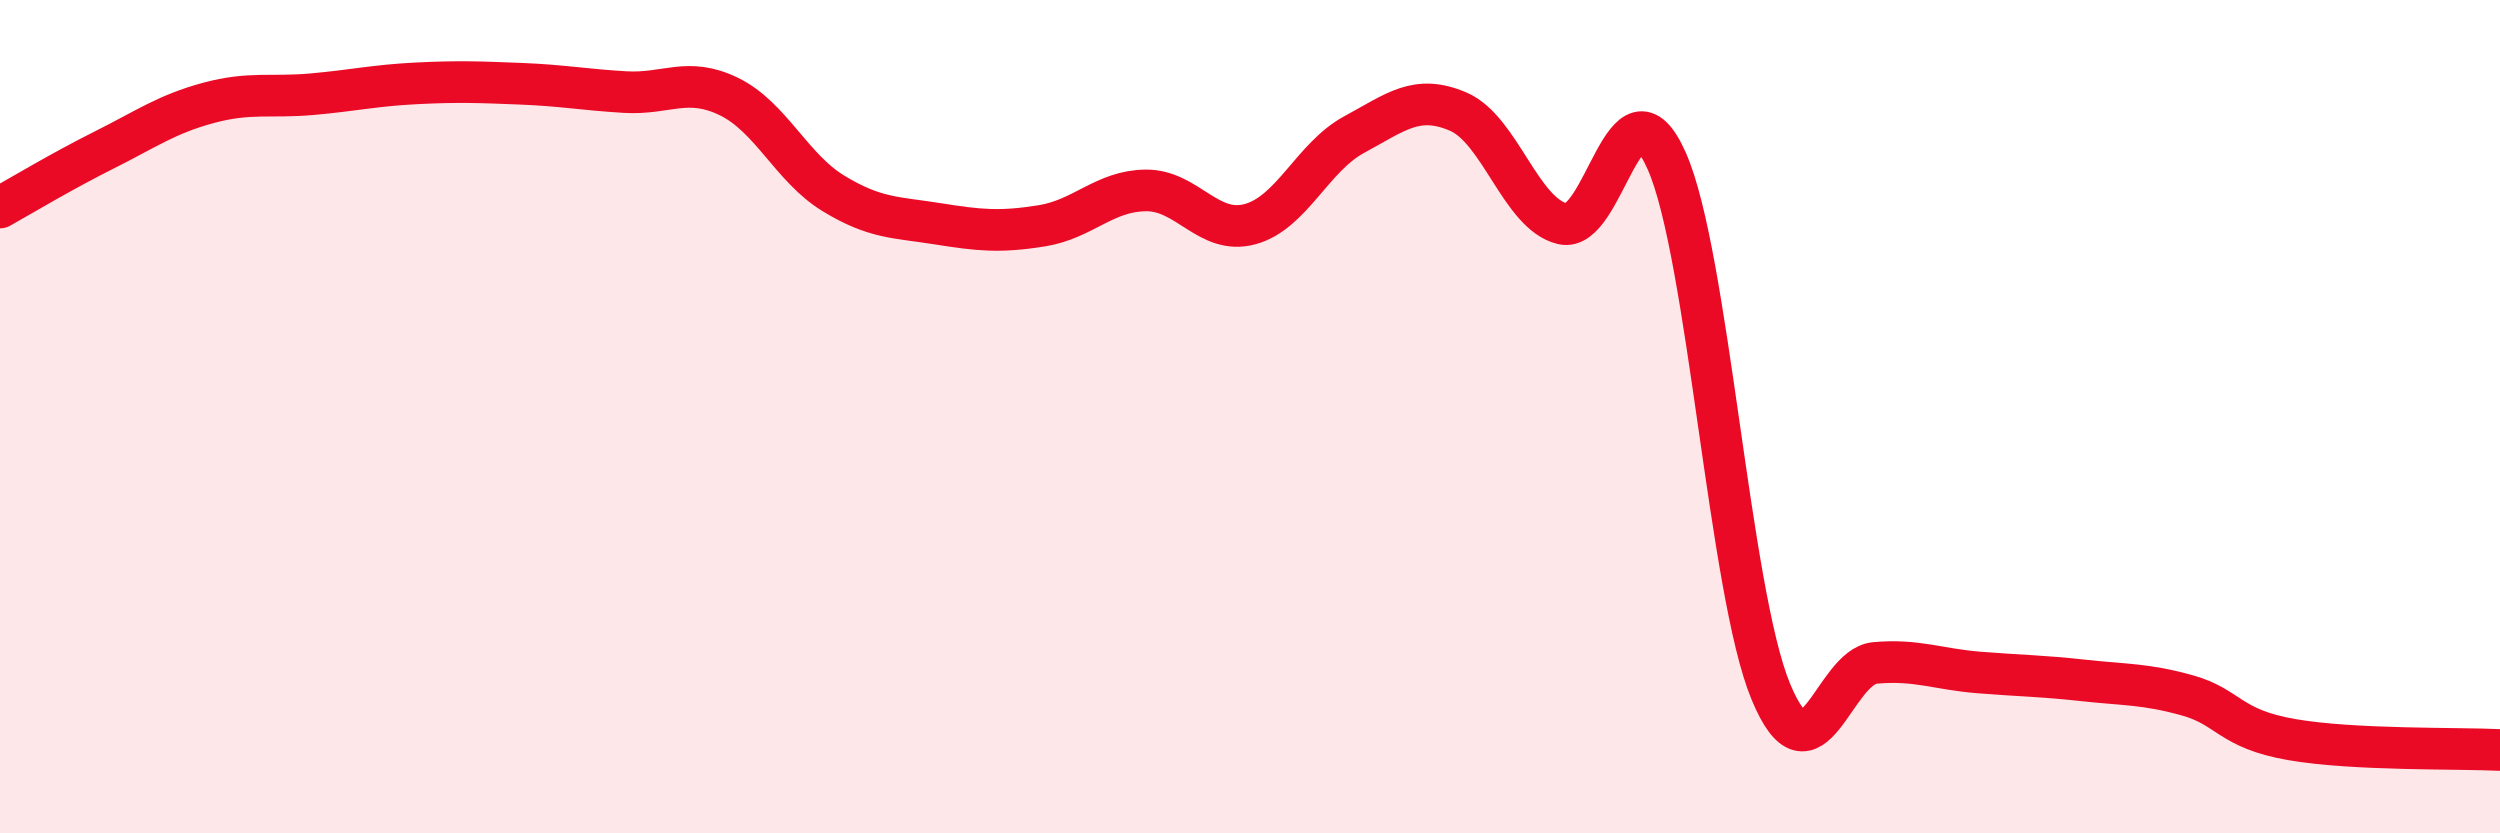
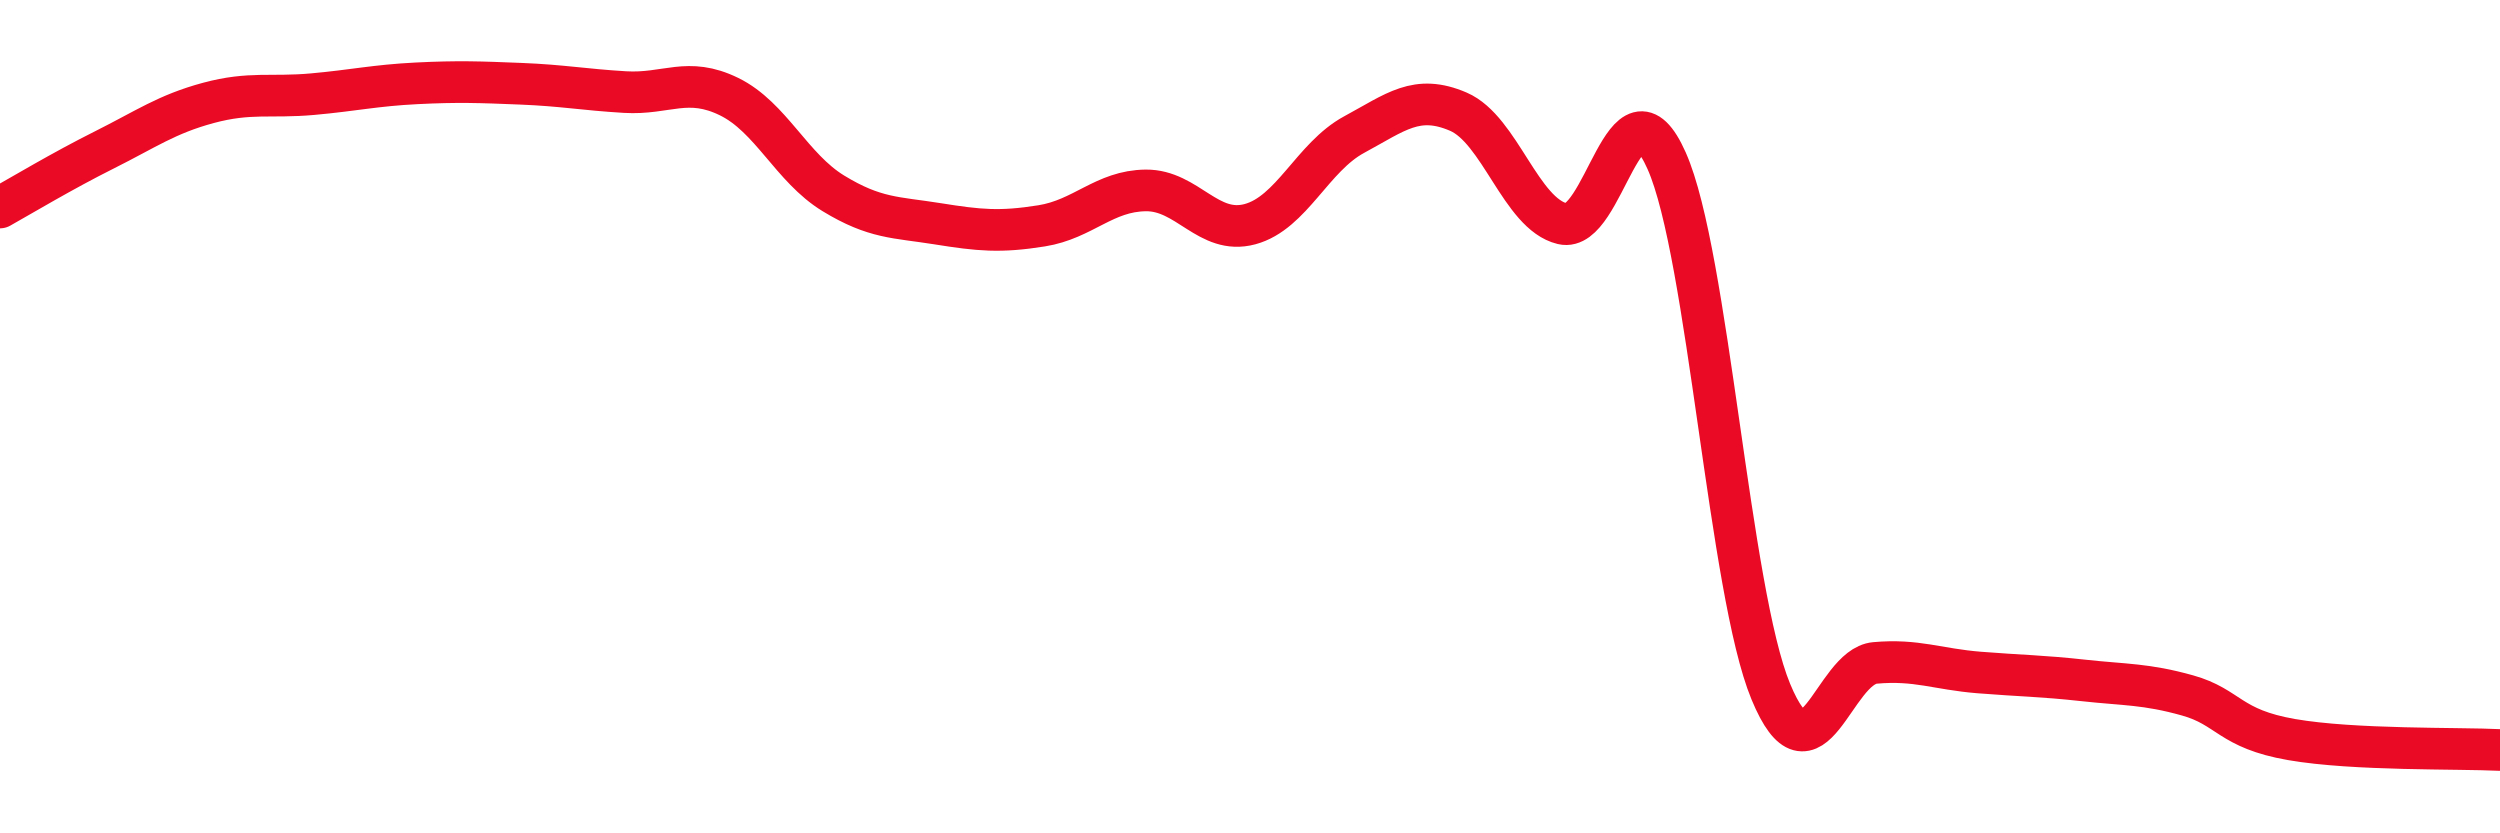
<svg xmlns="http://www.w3.org/2000/svg" width="60" height="20" viewBox="0 0 60 20">
-   <path d="M 0,4.98 C 0.5,4.7 1.5,4.1 2.5,3.6 C 3.5,3.1 4,2.74 5,2.47 C 6,2.2 6.5,2.35 7.5,2.26 C 8.5,2.17 9,2.05 10,2 C 11,1.95 11.5,1.97 12.5,2.01 C 13.5,2.05 14,2.15 15,2.21 C 16,2.27 16.5,1.83 17.5,2.32 C 18.5,2.81 19,4.03 20,4.64 C 21,5.25 21.5,5.21 22.5,5.37 C 23.5,5.53 24,5.58 25,5.42 C 26,5.26 26.5,4.58 27.5,4.57 C 28.5,4.56 29,5.65 30,5.38 C 31,5.11 31.5,3.77 32.5,3.23 C 33.5,2.69 34,2.25 35,2.68 C 36,3.11 36.5,5.13 37.5,5.37 C 38.5,5.61 39,1.61 40,3.86 C 41,6.11 41.5,14.19 42.5,16.6 C 43.5,19.01 44,16 45,15.91 C 46,15.82 46.5,16.06 47.5,16.14 C 48.5,16.22 49,16.22 50,16.33 C 51,16.44 51.5,16.41 52.5,16.69 C 53.5,16.97 53.5,17.49 55,17.75 C 56.5,18.01 59,17.95 60,18L60 20L0 20Z" fill="#EB0A25" opacity="0.1" stroke-linecap="round" stroke-linejoin="round" />
  <path d="M 0,4.98 C 0.5,4.7 1.5,4.1 2.5,3.6 C 3.5,3.1 4,2.74 5,2.47 C 6,2.2 6.5,2.35 7.5,2.26 C 8.5,2.17 9,2.05 10,2 C 11,1.95 11.5,1.97 12.5,2.01 C 13.5,2.05 14,2.15 15,2.21 C 16,2.27 16.5,1.83 17.5,2.32 C 18.5,2.81 19,4.03 20,4.64 C 21,5.25 21.5,5.21 22.5,5.37 C 23.5,5.53 24,5.58 25,5.42 C 26,5.26 26.5,4.58 27.5,4.57 C 28.5,4.56 29,5.65 30,5.38 C 31,5.11 31.5,3.77 32.5,3.23 C 33.5,2.69 34,2.25 35,2.68 C 36,3.11 36.5,5.13 37.5,5.37 C 38.5,5.61 39,1.61 40,3.86 C 41,6.11 41.5,14.19 42.5,16.6 C 43.5,19.01 44,16 45,15.91 C 46,15.82 46.5,16.06 47.5,16.14 C 48.5,16.22 49,16.22 50,16.33 C 51,16.44 51.5,16.41 52.5,16.69 C 53.5,16.97 53.5,17.49 55,17.75 C 56.5,18.01 59,17.95 60,18" stroke="#EB0A25" stroke-width="1" fill="none" stroke-linecap="round" stroke-linejoin="round" />
</svg>